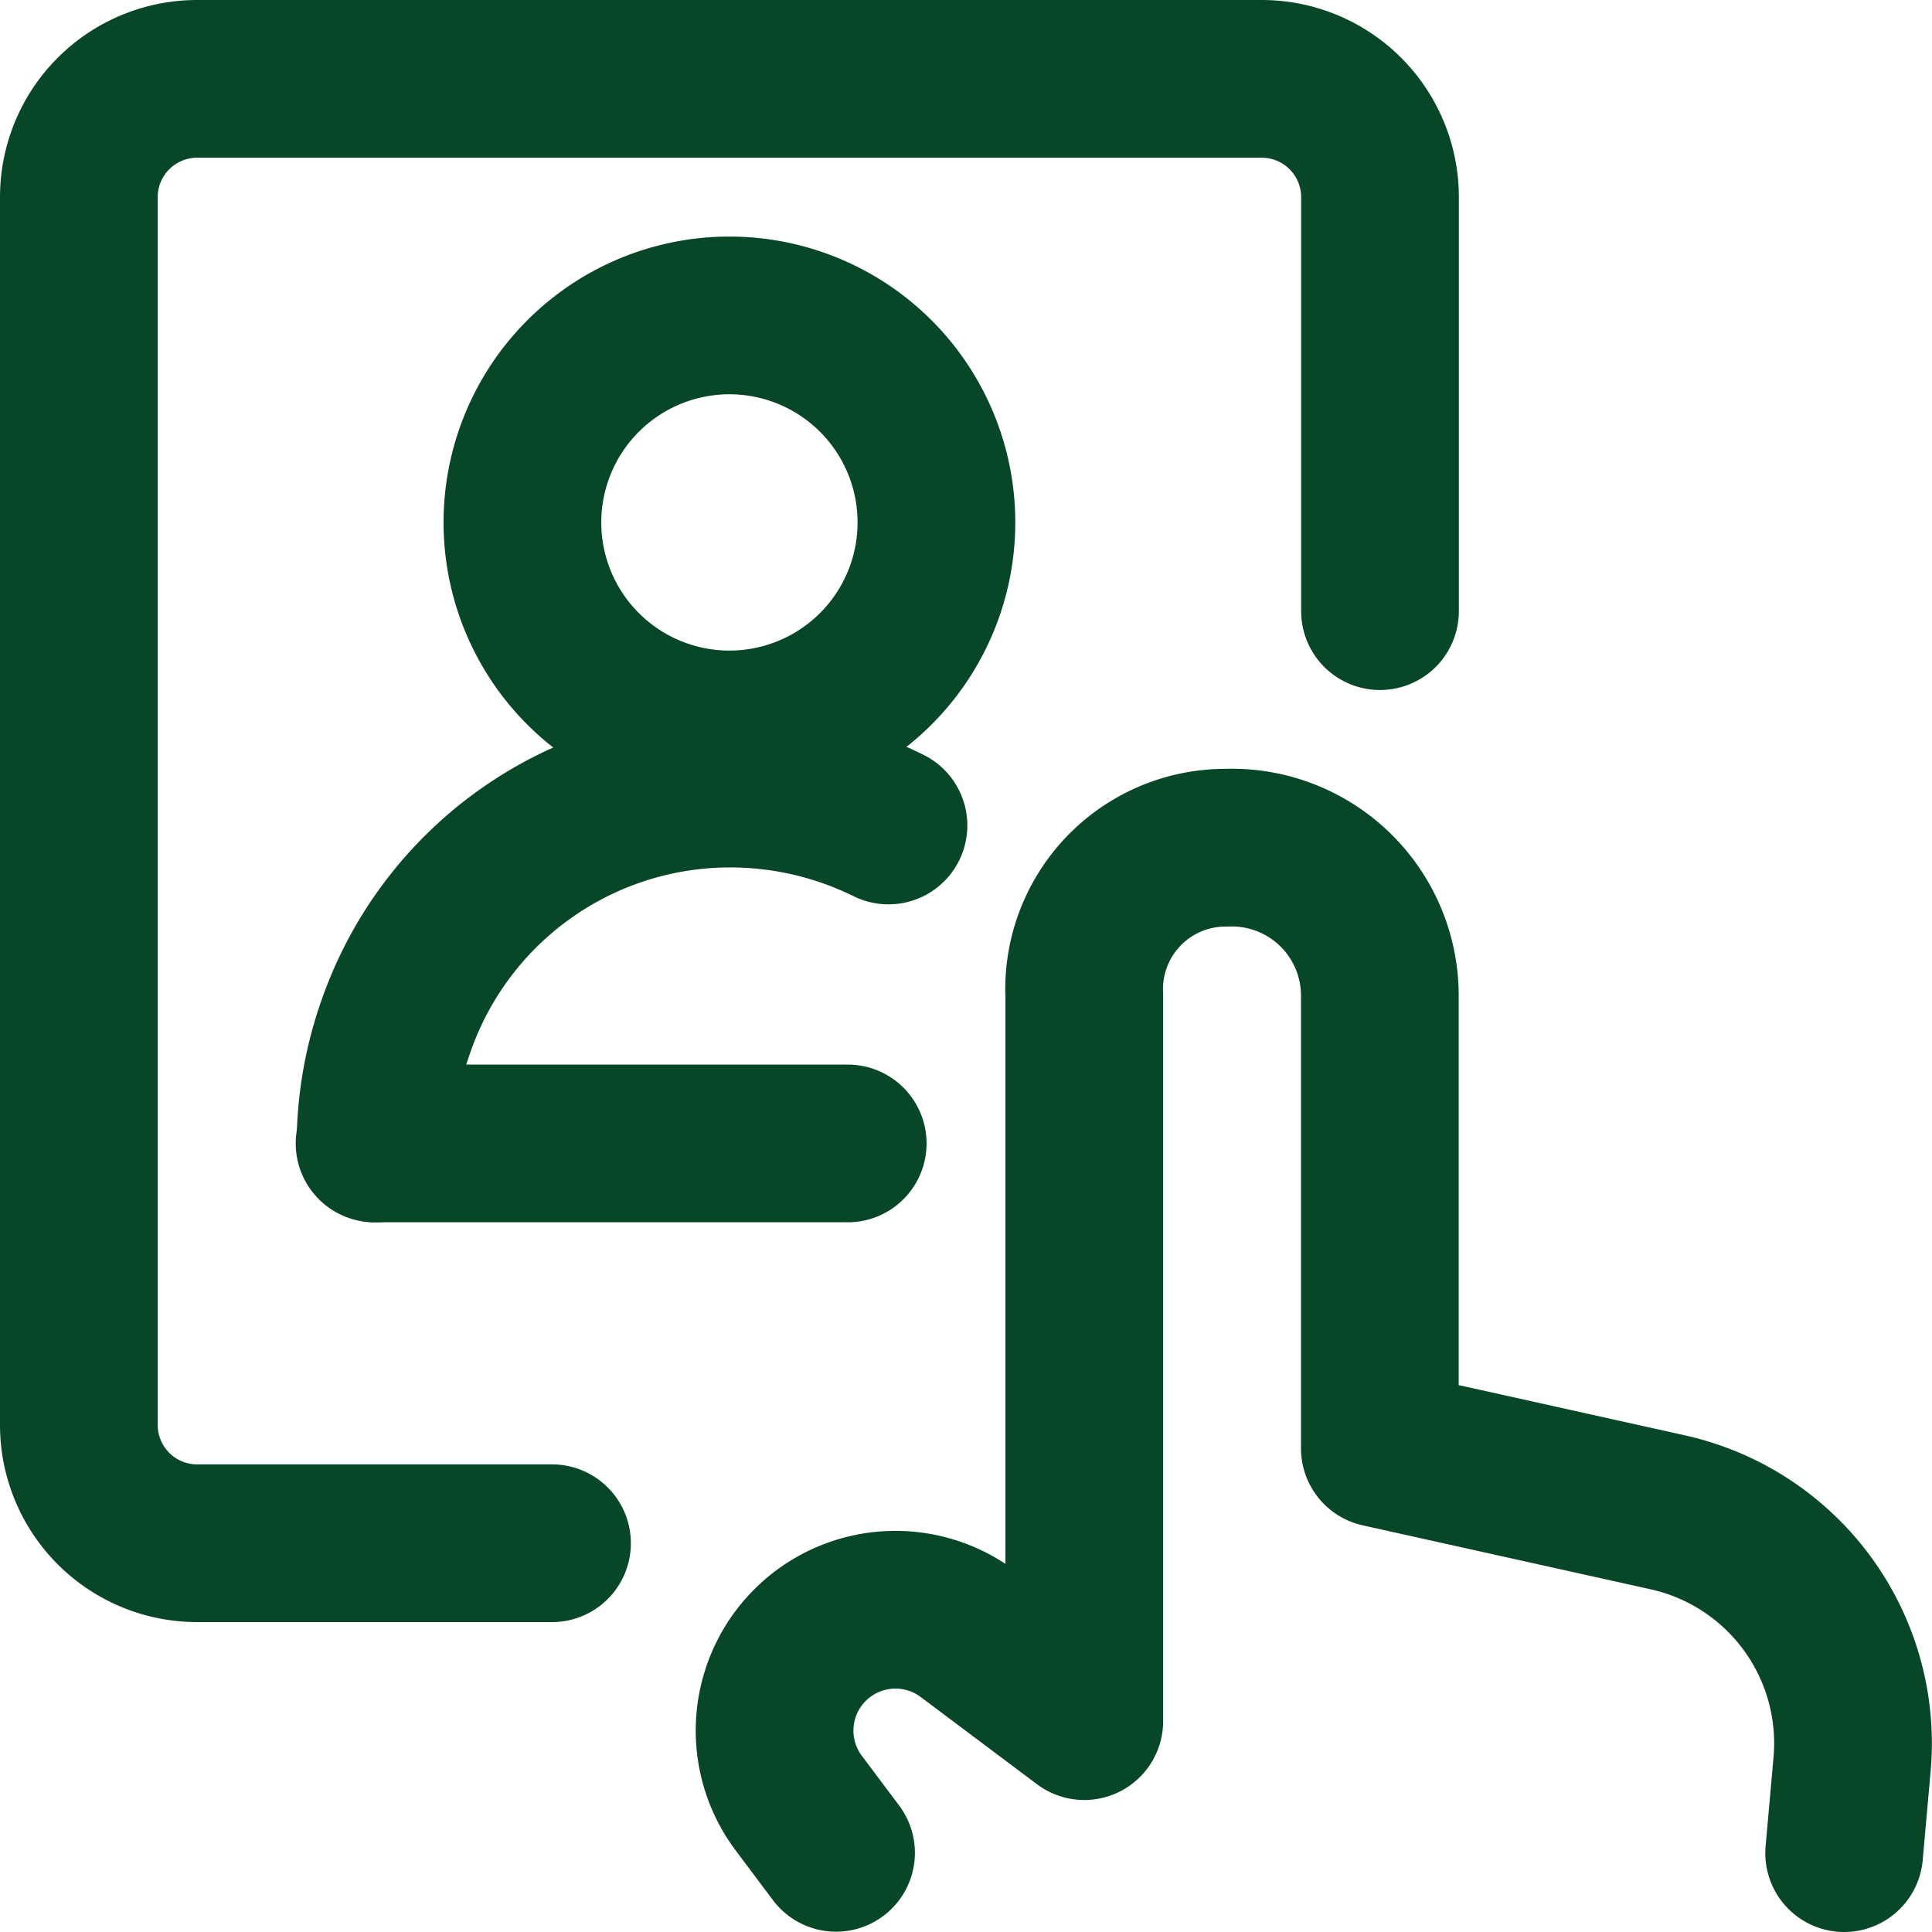
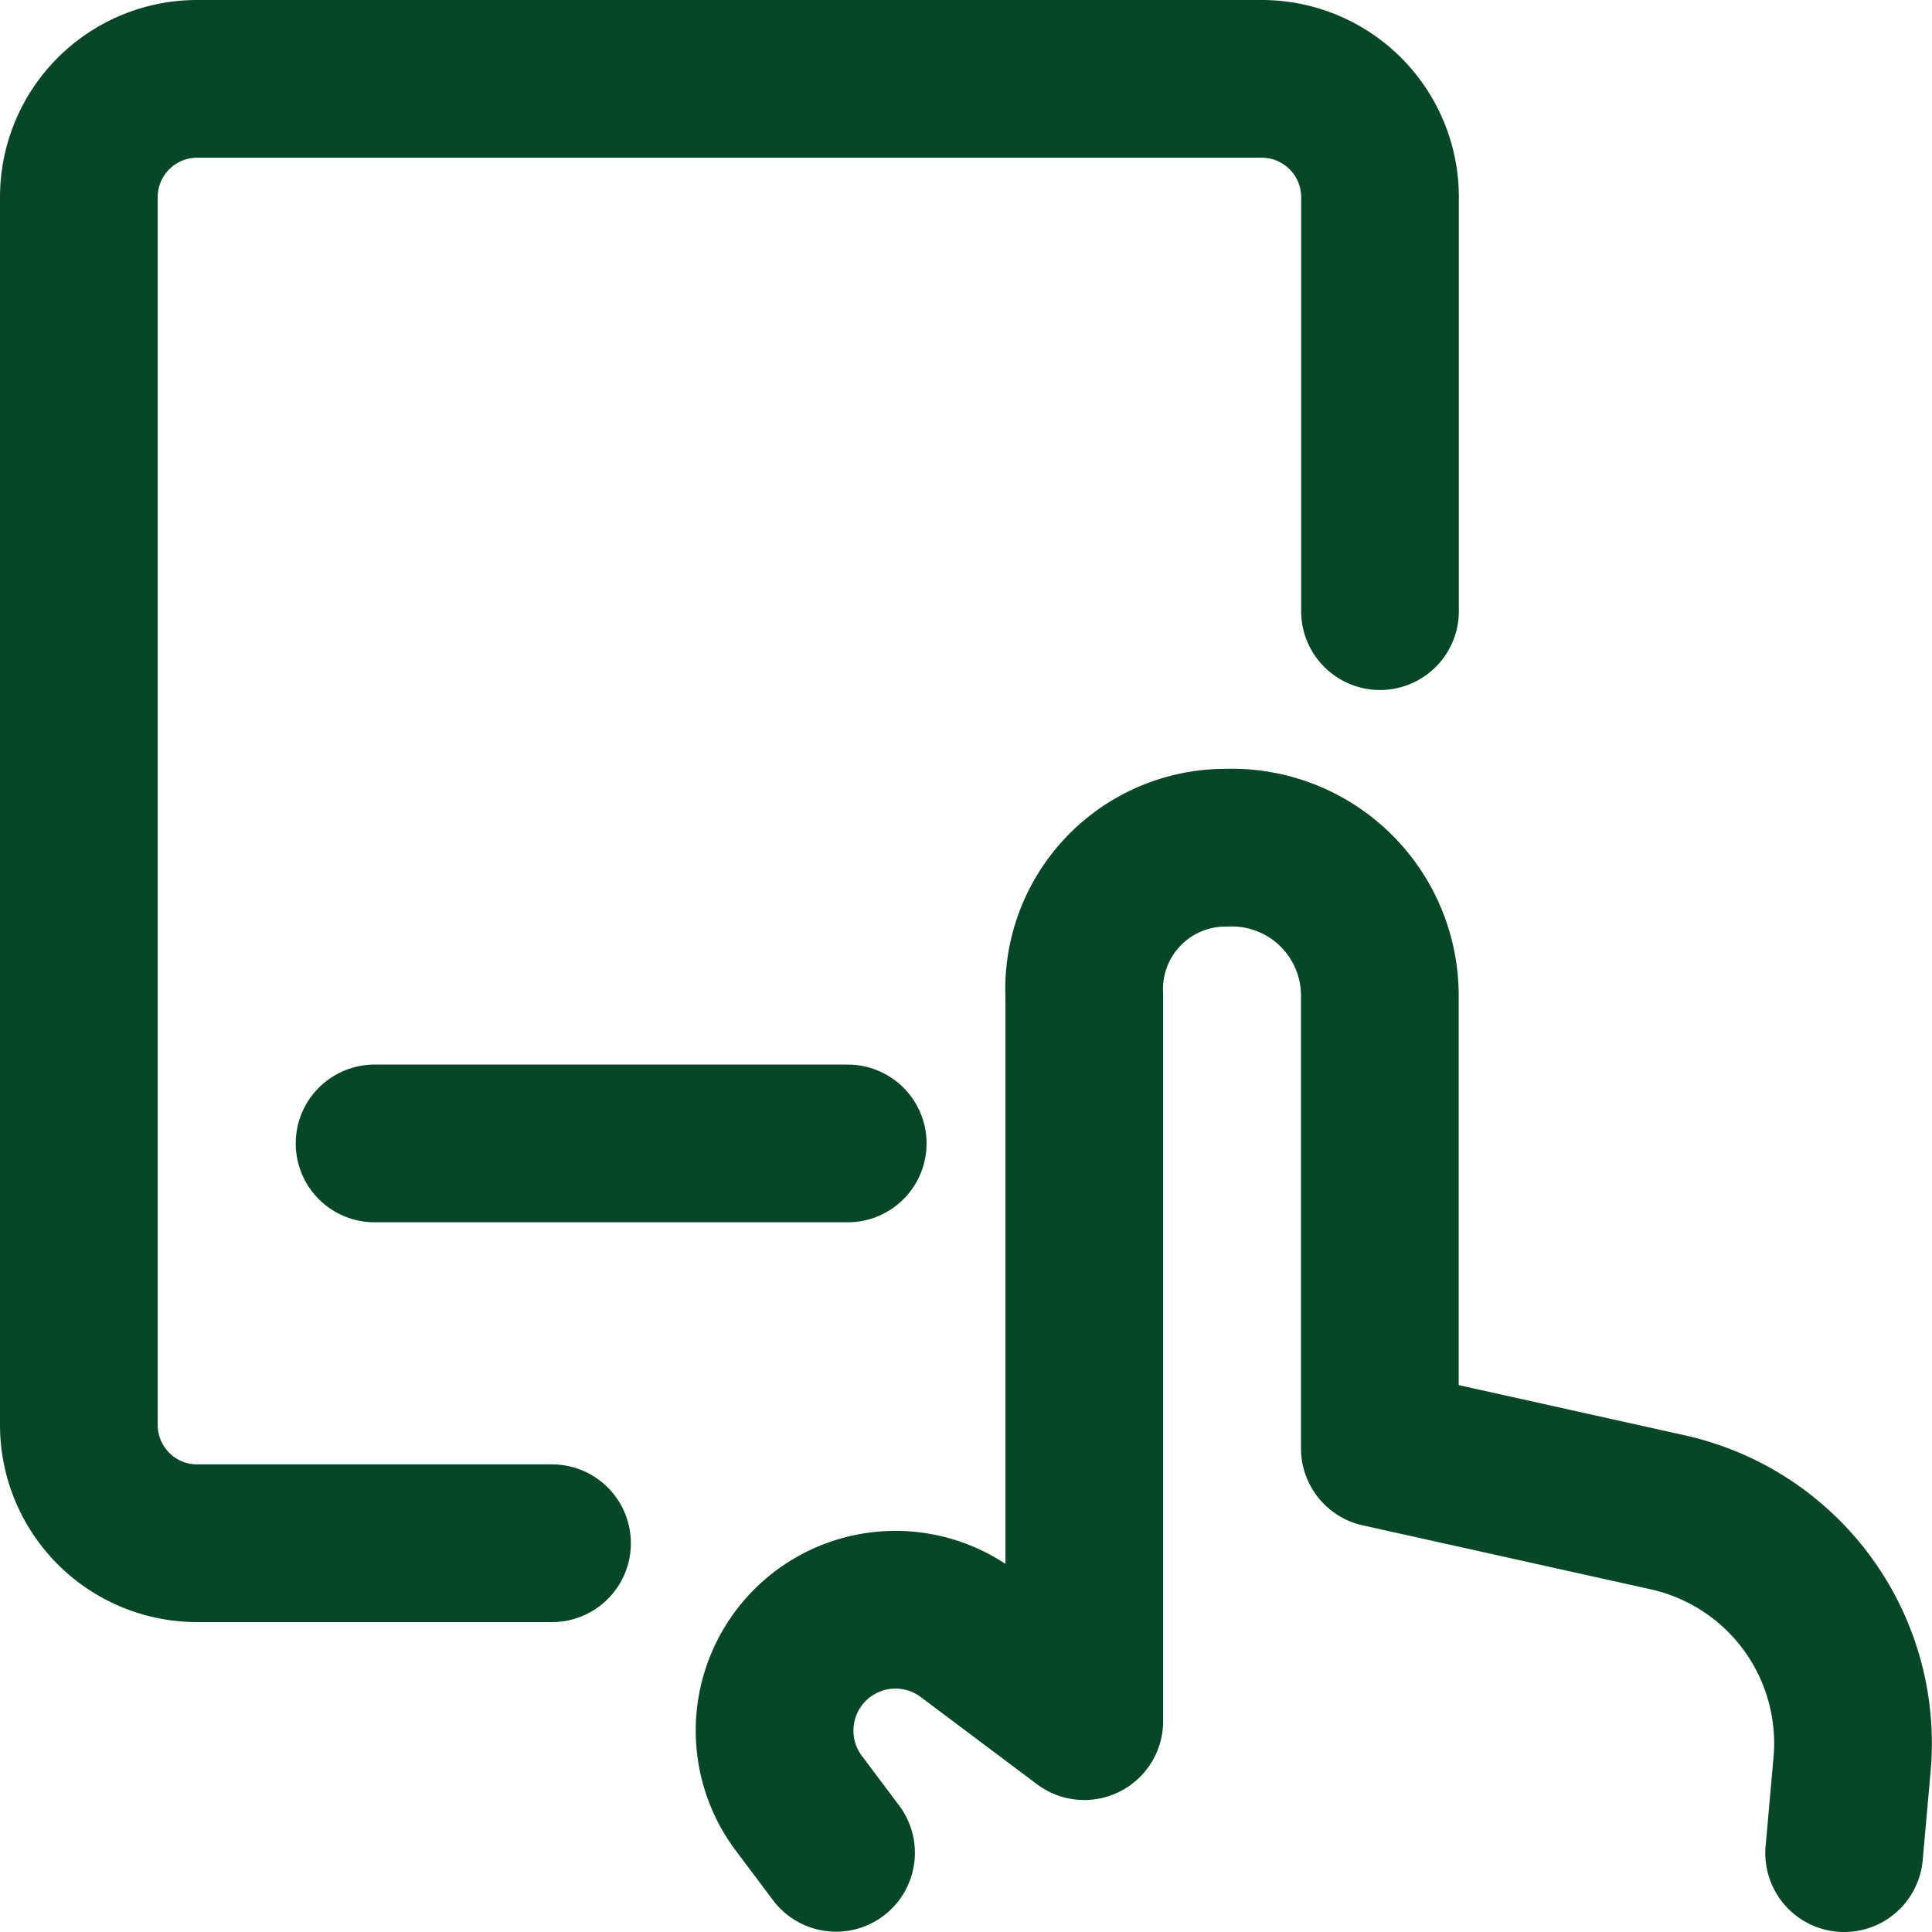
<svg xmlns="http://www.w3.org/2000/svg" viewBox="-0.25 -0.25 24.5 24.5" stroke-width="2">
  <path d="m23.136 23.25.1-1.122a3 3 0 0 0-2.337-3.2l-3.651-.811v-5.742A1.877 1.877 0 0 0 15.3 10.5a1.793 1.793 0 0 0-1.8 1.876v9.2l-1.477-1.108a1.533 1.533 0 0 0-2.146 2.145l.475.633" fill="none" stroke="#084628" stroke-linecap="round" stroke-linejoin="round" />
  <path d="M6.75 19.32h-4.5a1.5 1.5 0 0 1-1.5-1.5V2.25a1.5 1.5 0 0 1 1.5-1.5h13.5a1.5 1.5 0 0 1 1.5 1.5V7.5" fill="none" stroke="#084628" stroke-linecap="round" stroke-linejoin="round" />
-   <path d="M6.375 6.375a2.625 2.625 0 1 0 5.25 0 2.625 2.625 0 1 0-5.25 0Z" fill="none" stroke="#084628" stroke-linecap="round" stroke-linejoin="round" />
-   <path d="M11.017 10.218A4.546 4.546 0 0 0 9 9.75a4.485 4.485 0 0 0-4.224 3 4.534 4.534 0 0 0-.264 1.5" fill="none" stroke="#084628" stroke-linecap="round" stroke-linejoin="round" />
  <path d="M4.5 14.25h6" fill="none" stroke="#084628" stroke-linecap="round" stroke-linejoin="round" />
</svg>